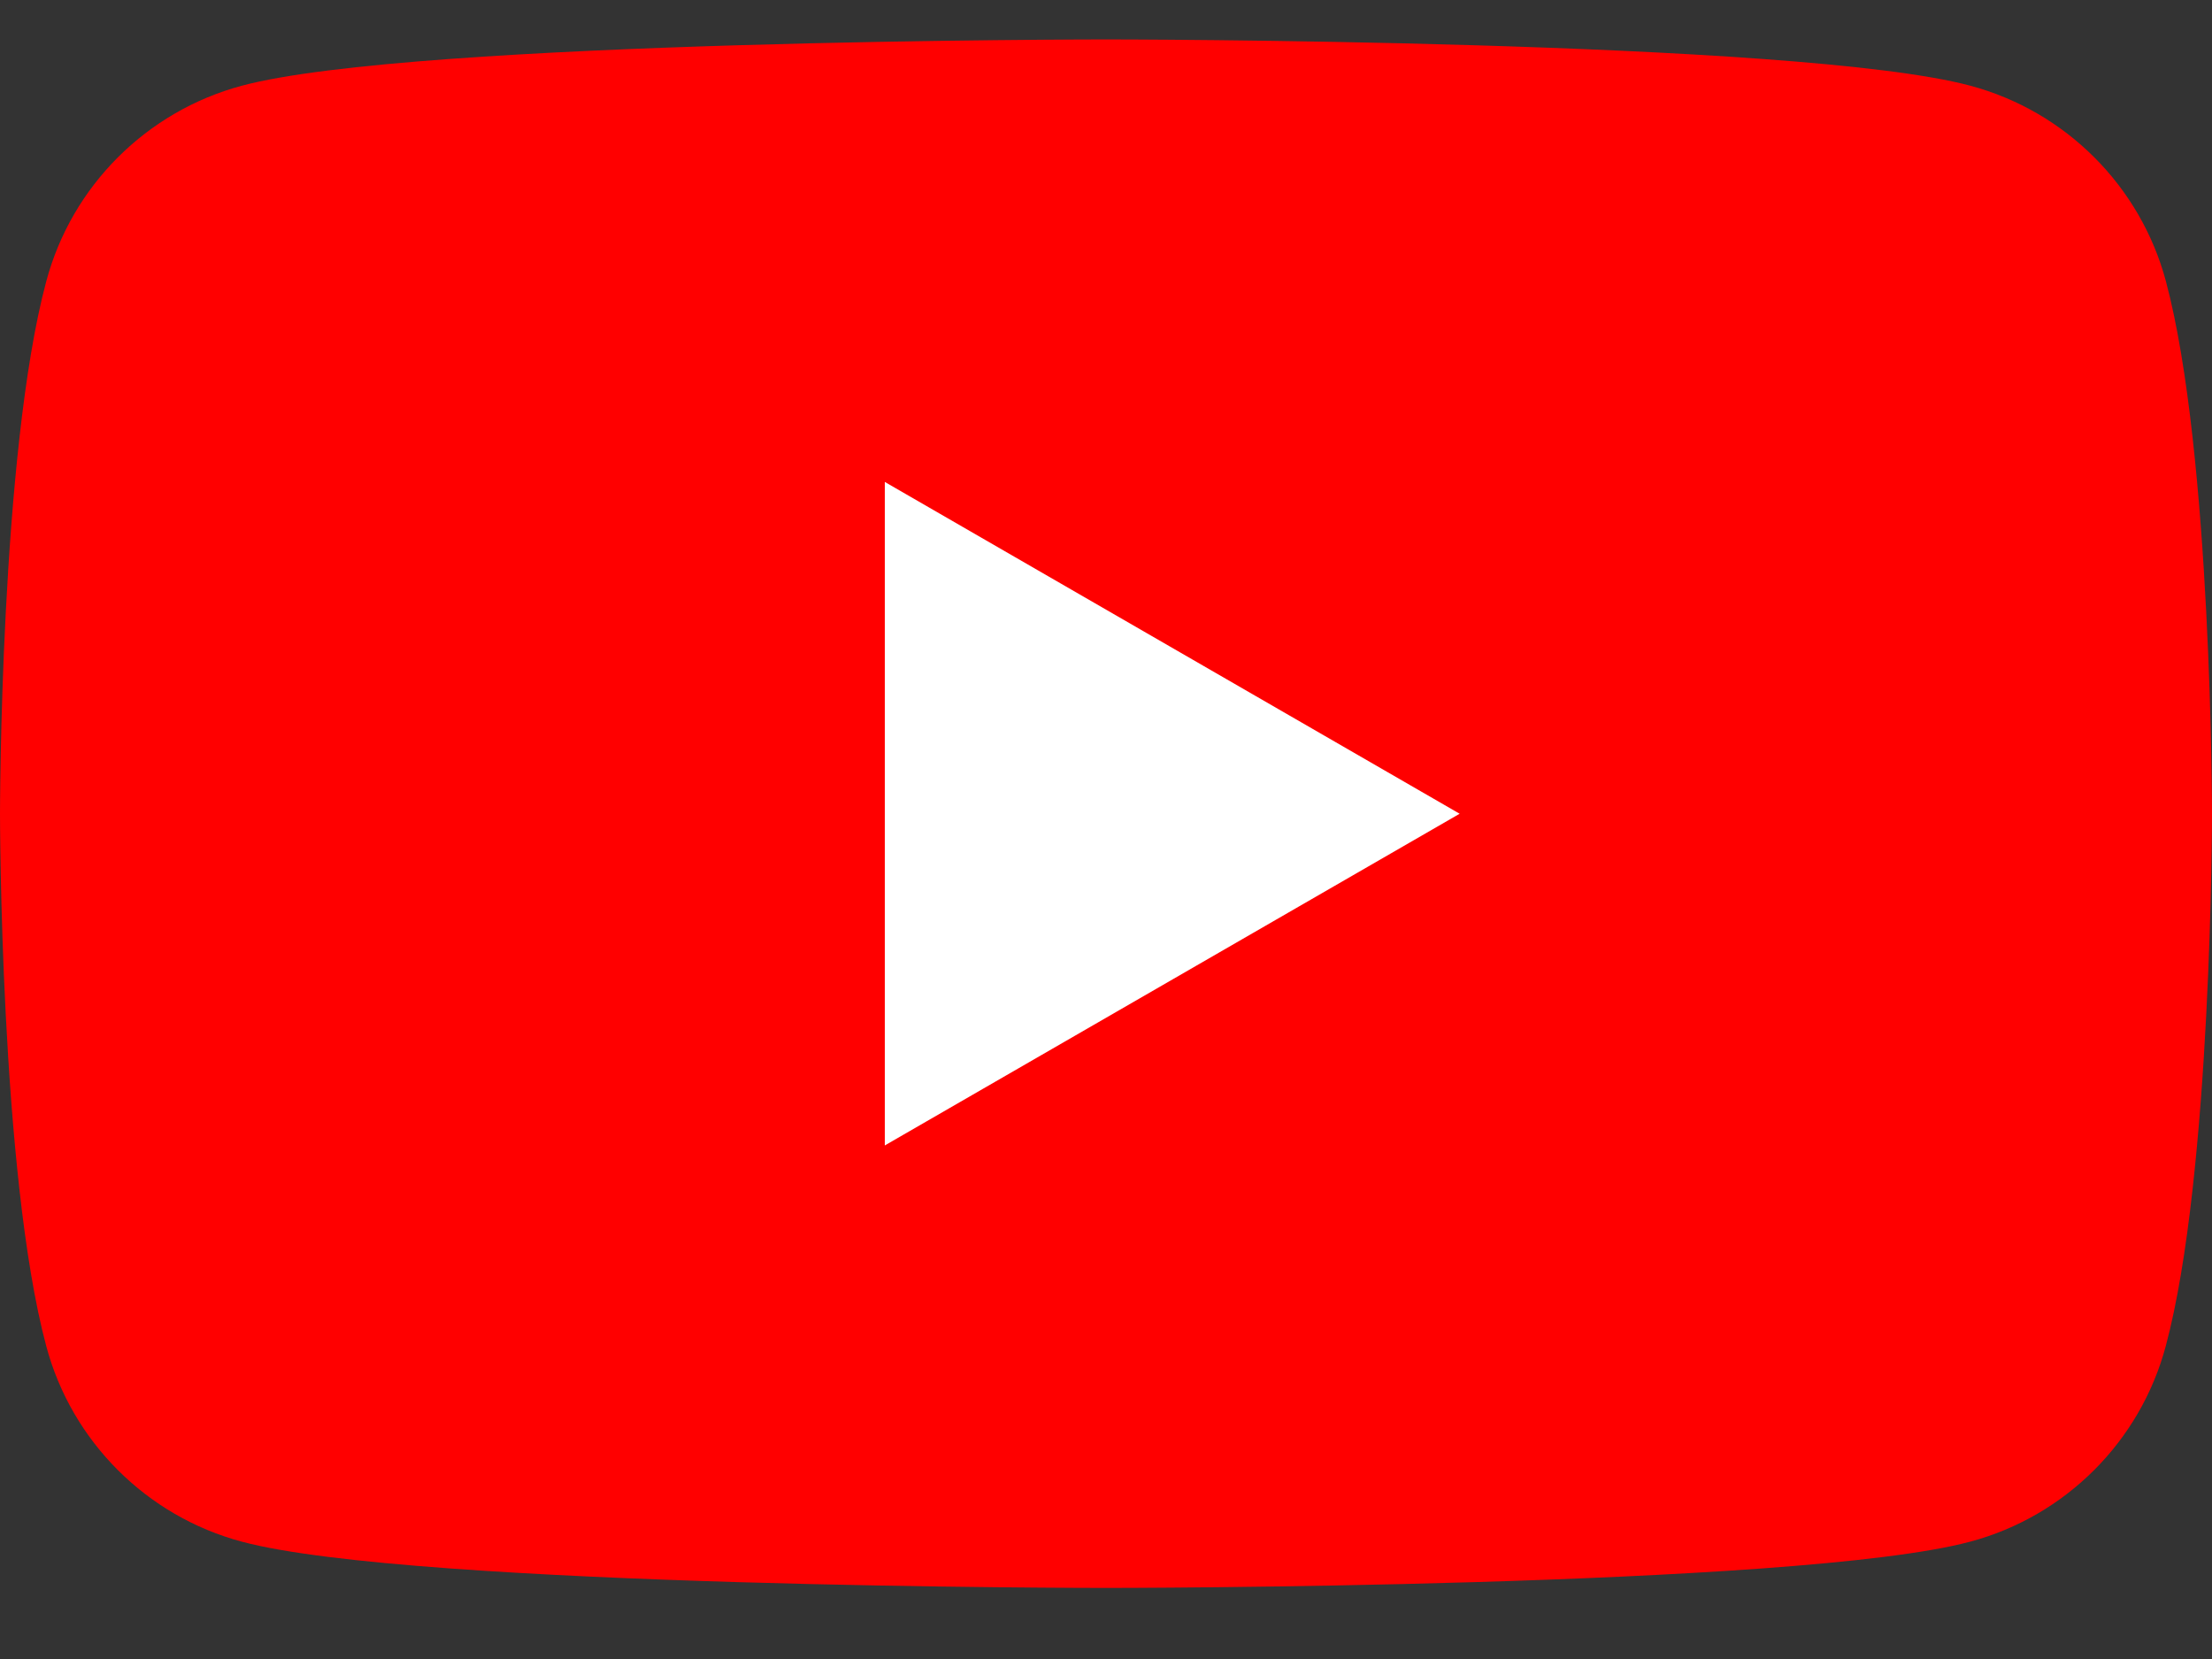
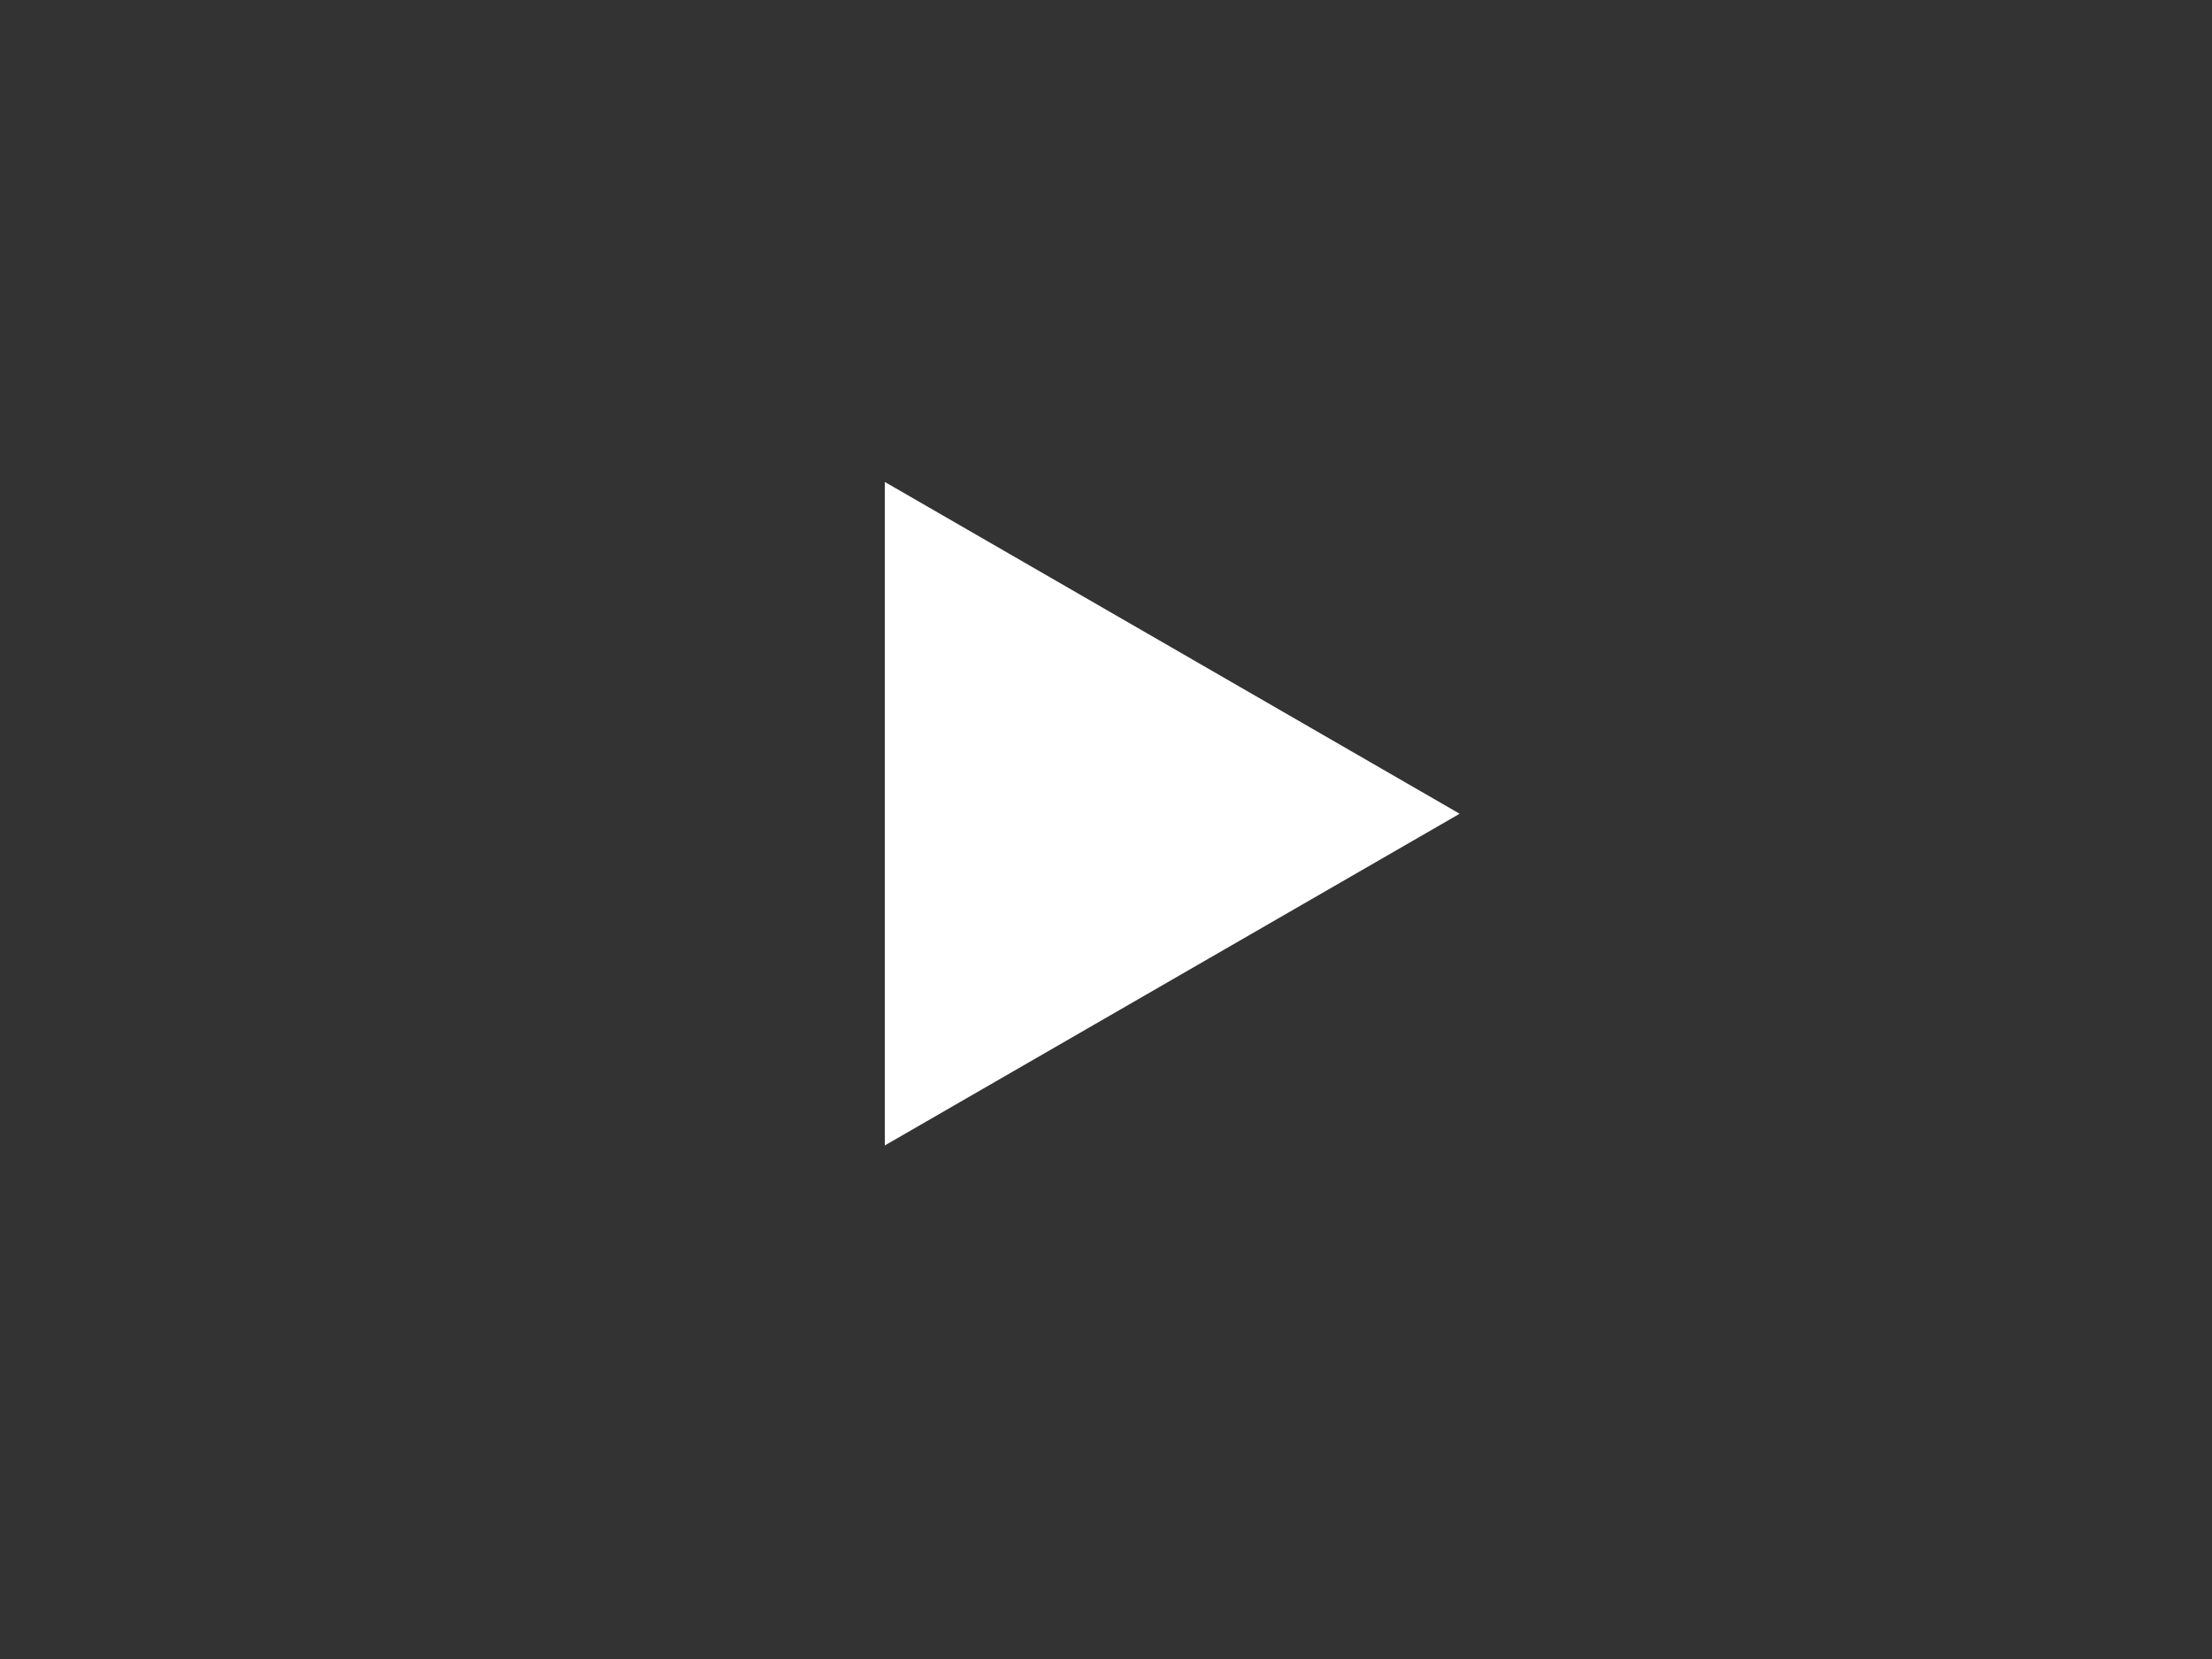
<svg xmlns="http://www.w3.org/2000/svg" width="24" height="18" viewBox="0 0 24 18" fill="none">
  <rect x="0" y="0" width="24" height="18" fill="#333333" stroke="none" />
-   <path d="M23.5 3.052C23.224 2.019 22.412 1.207 21.378 0.93C19.505 0.428 12 0.428 12 0.428C12 0.428 4.495 0.428 2.624 0.93C1.59 1.207 0.778 2.019 0.502 3.052C0 4.923 0 8.829 0 8.829C0 8.829 0 12.735 0.502 14.606C0.778 15.639 1.59 16.451 2.624 16.727C4.495 17.229 12 17.229 12 17.229C12 17.229 19.505 17.229 21.376 16.727C22.41 16.451 23.222 15.639 23.498 14.606C24 12.735 24 8.829 24 8.829C24 8.829 24 4.923 23.5 3.052Z" fill="#FF0000" />
  <path d="M9.6 12.428L15.837 8.829L9.6 5.229V12.428Z" fill="white" />
</svg>